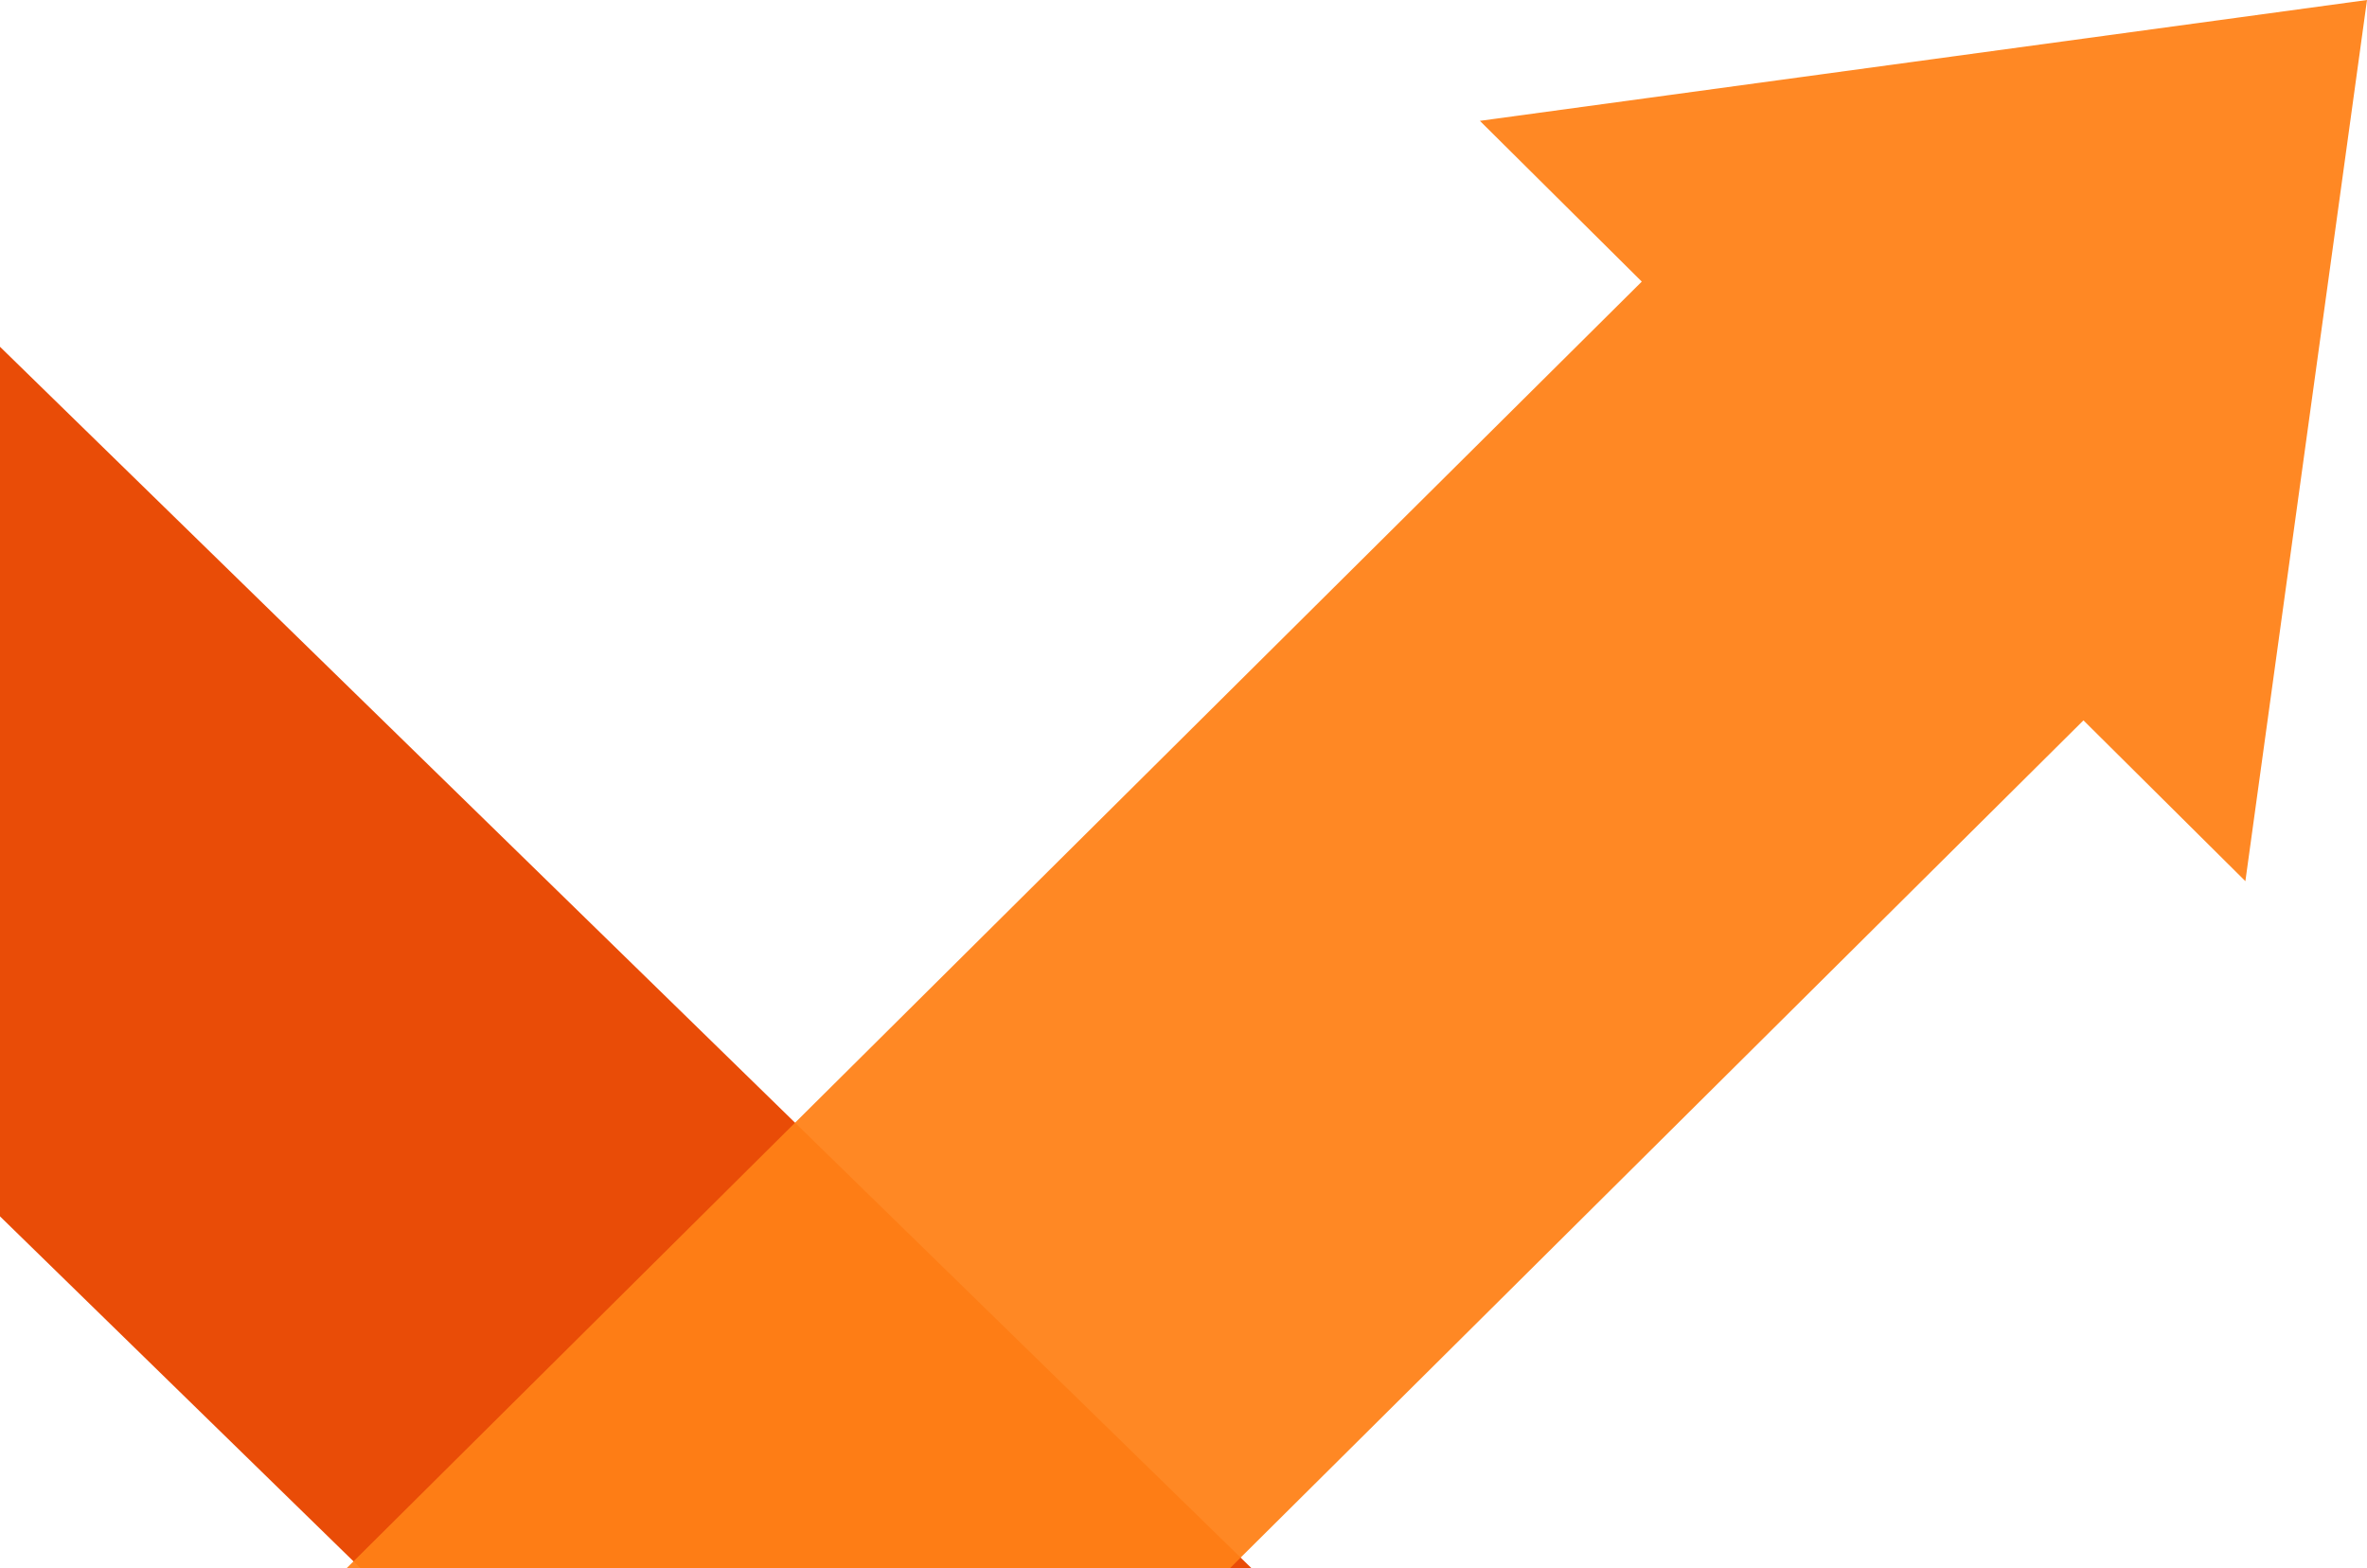
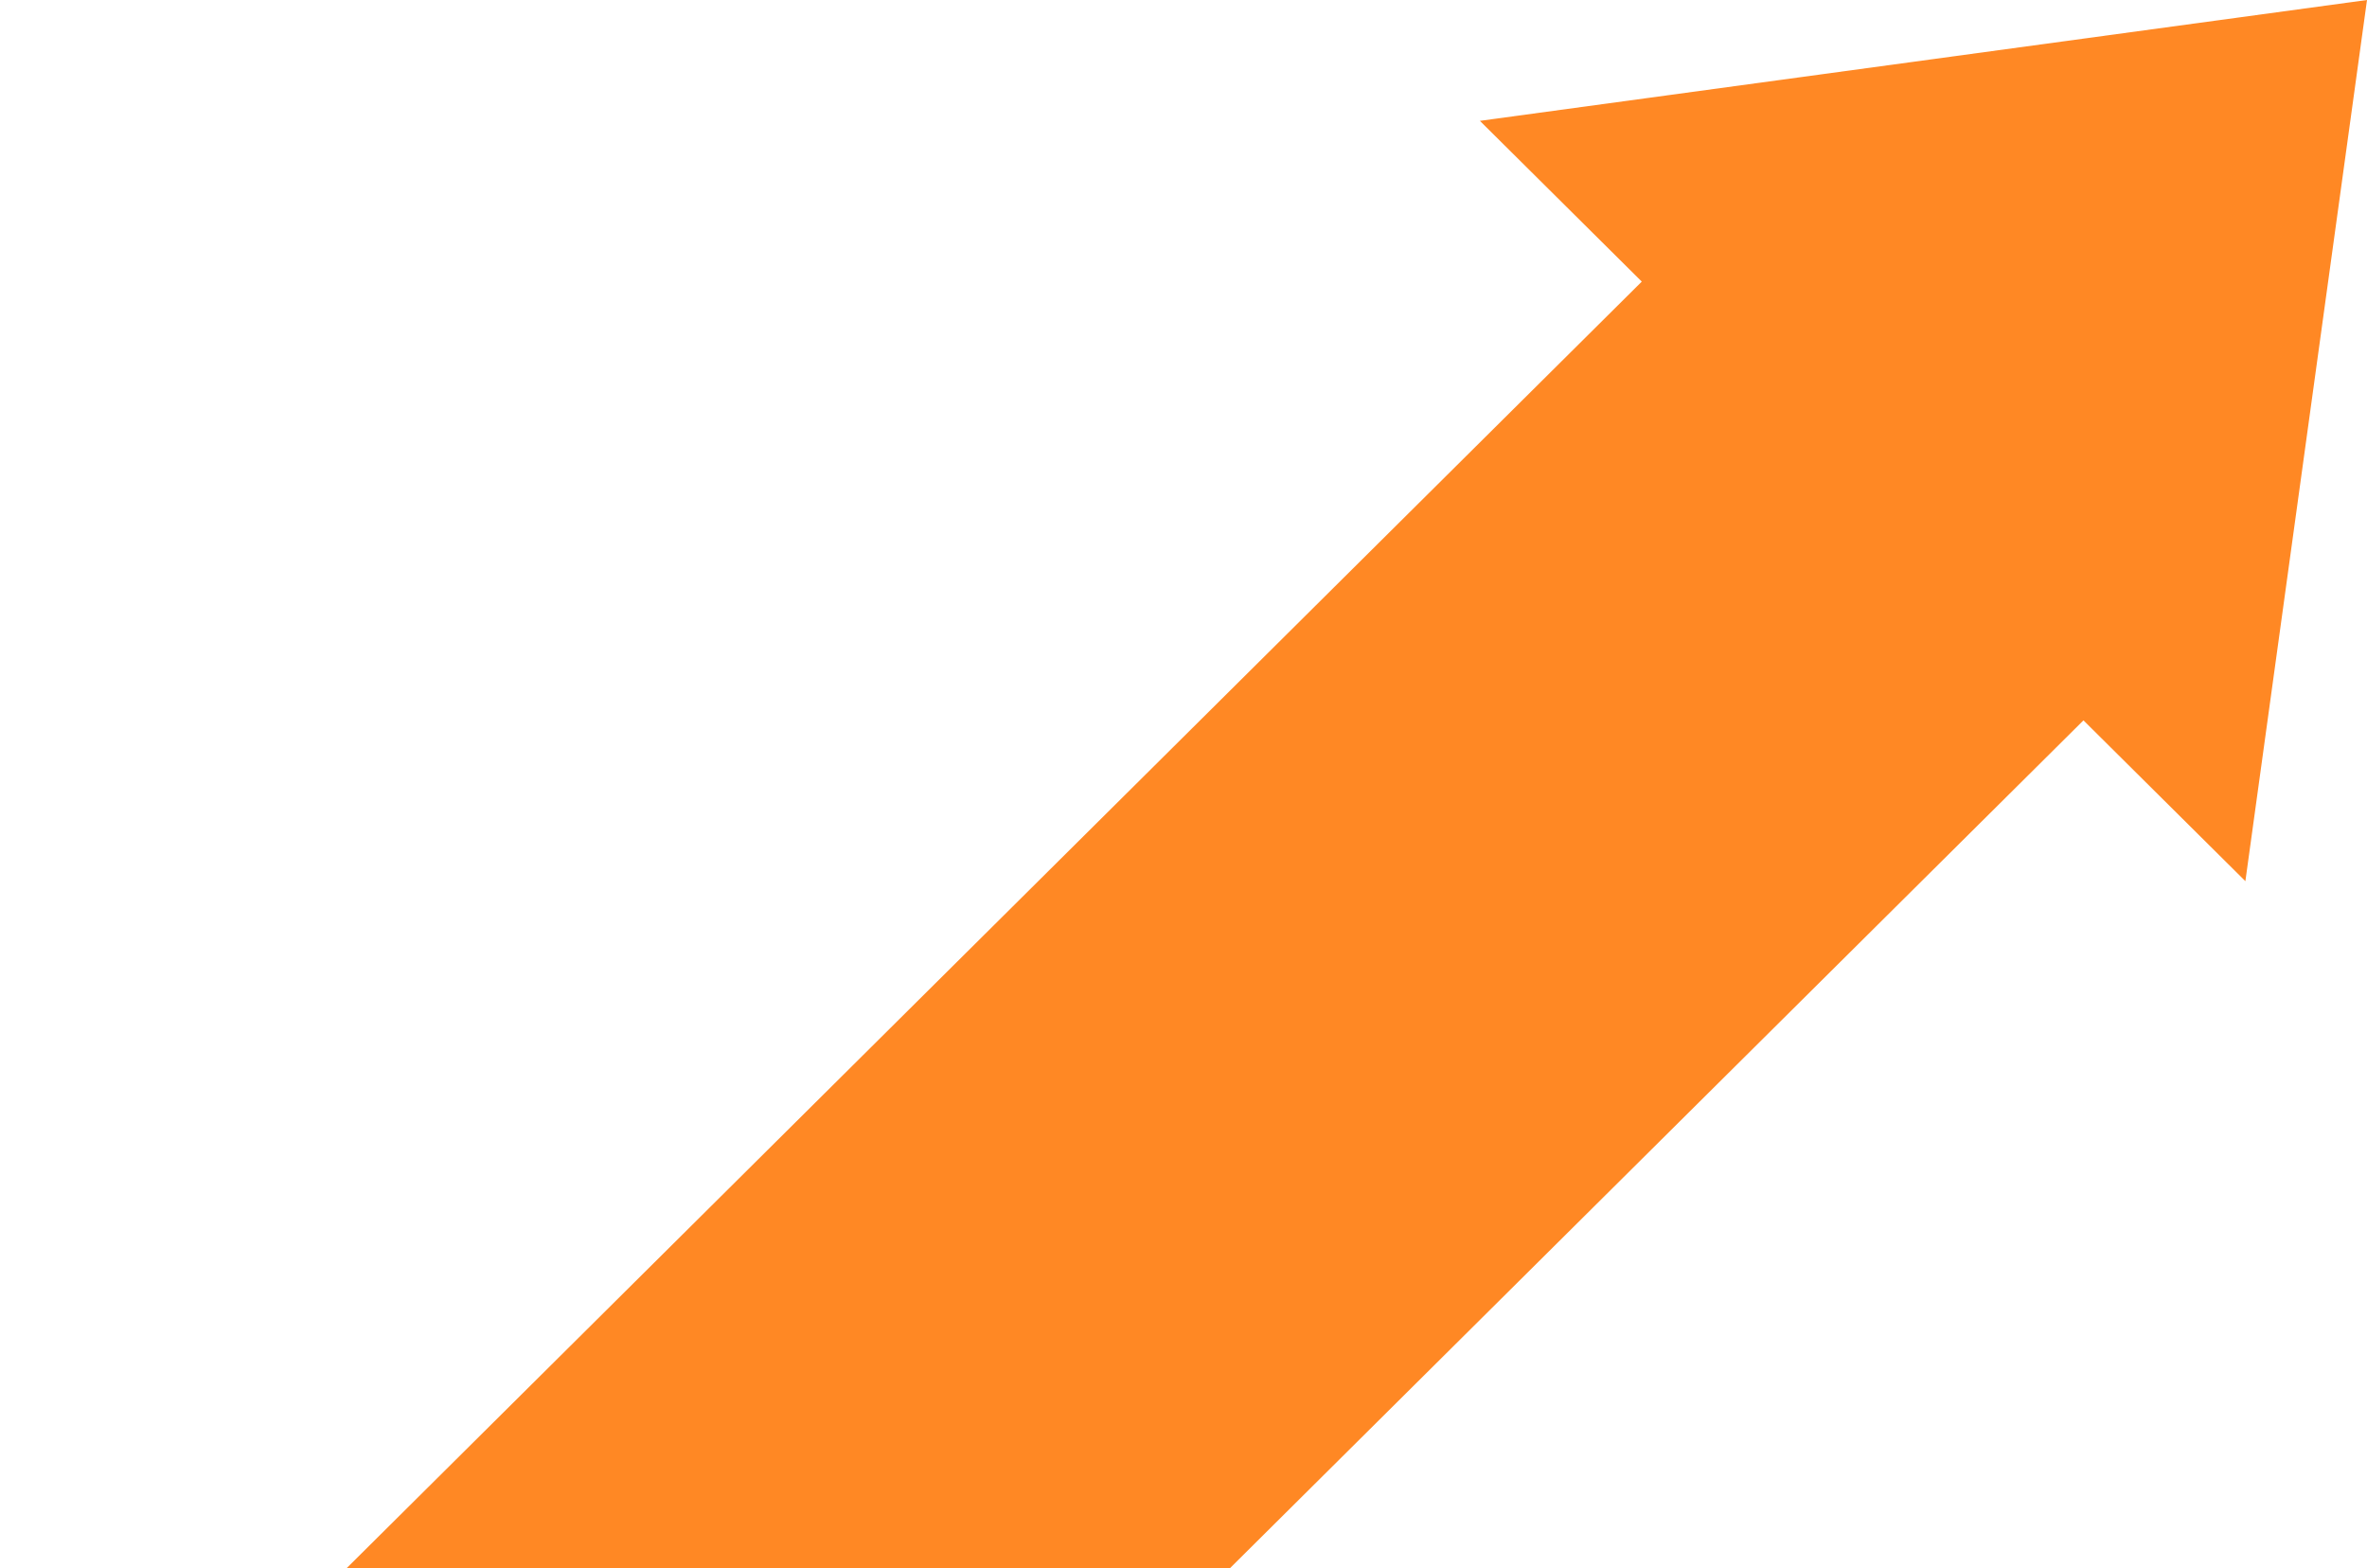
<svg xmlns="http://www.w3.org/2000/svg" width="157px" height="104px" viewBox="0 0 157 104" version="1.1">
  <title>arrow</title>
  <desc>Created with Sketch.</desc>
  <defs />
  <g id="Home-L" stroke="none" stroke-width="1" fill="none" fill-rule="evenodd" transform="translate(-849, -2863)">
    <g id="Infographic3" transform="translate(0, 2715)">
      <g id="info-1-copy">
        <g id="Group-5" transform="translate(82, 60)">
          <g id="arrow" transform="translate(767, 88)">
-             <polygon id="Fill-1" fill="#E94C07" points="0 80.675 23.902 104 83 104 0 23" />
            <polygon id="Fill-2" fill-opacity="0.94" fill="#FF8117" points="157 0 98.159 8.015 108.897 18.677 23 104 81.591 104 138.193 47.778 148.933 58.443" />
          </g>
        </g>
      </g>
    </g>
  </g>
</svg>